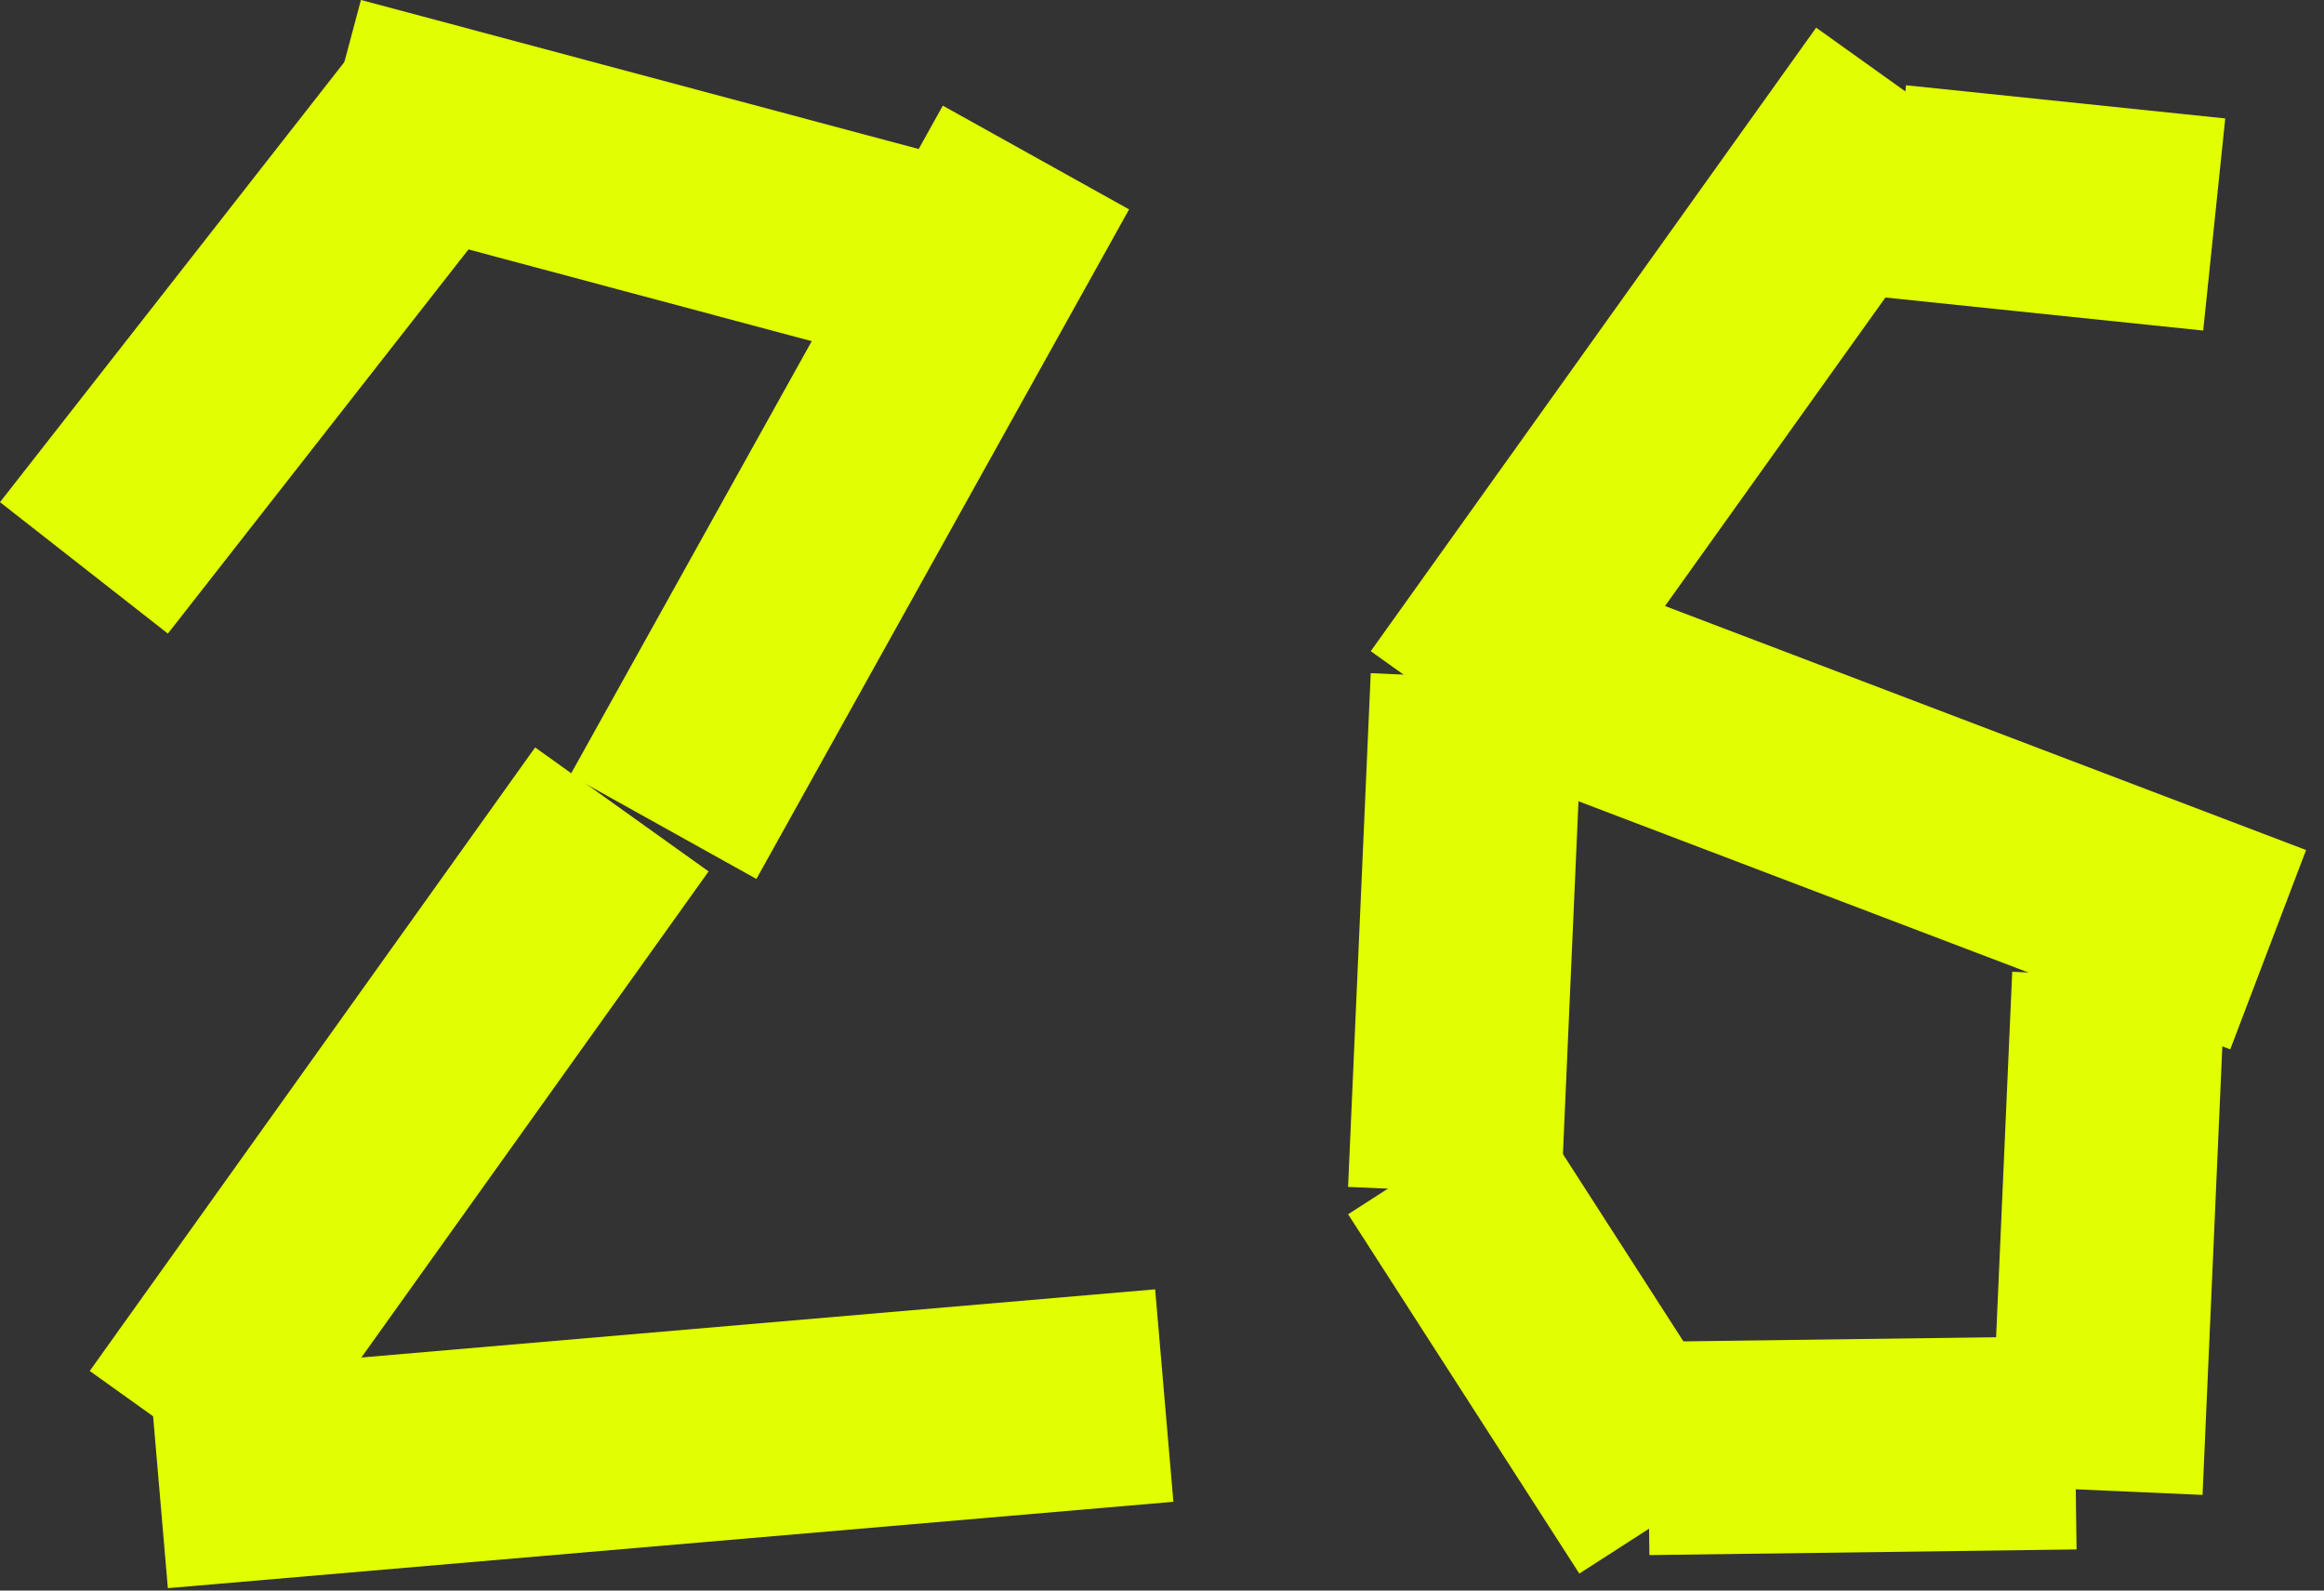
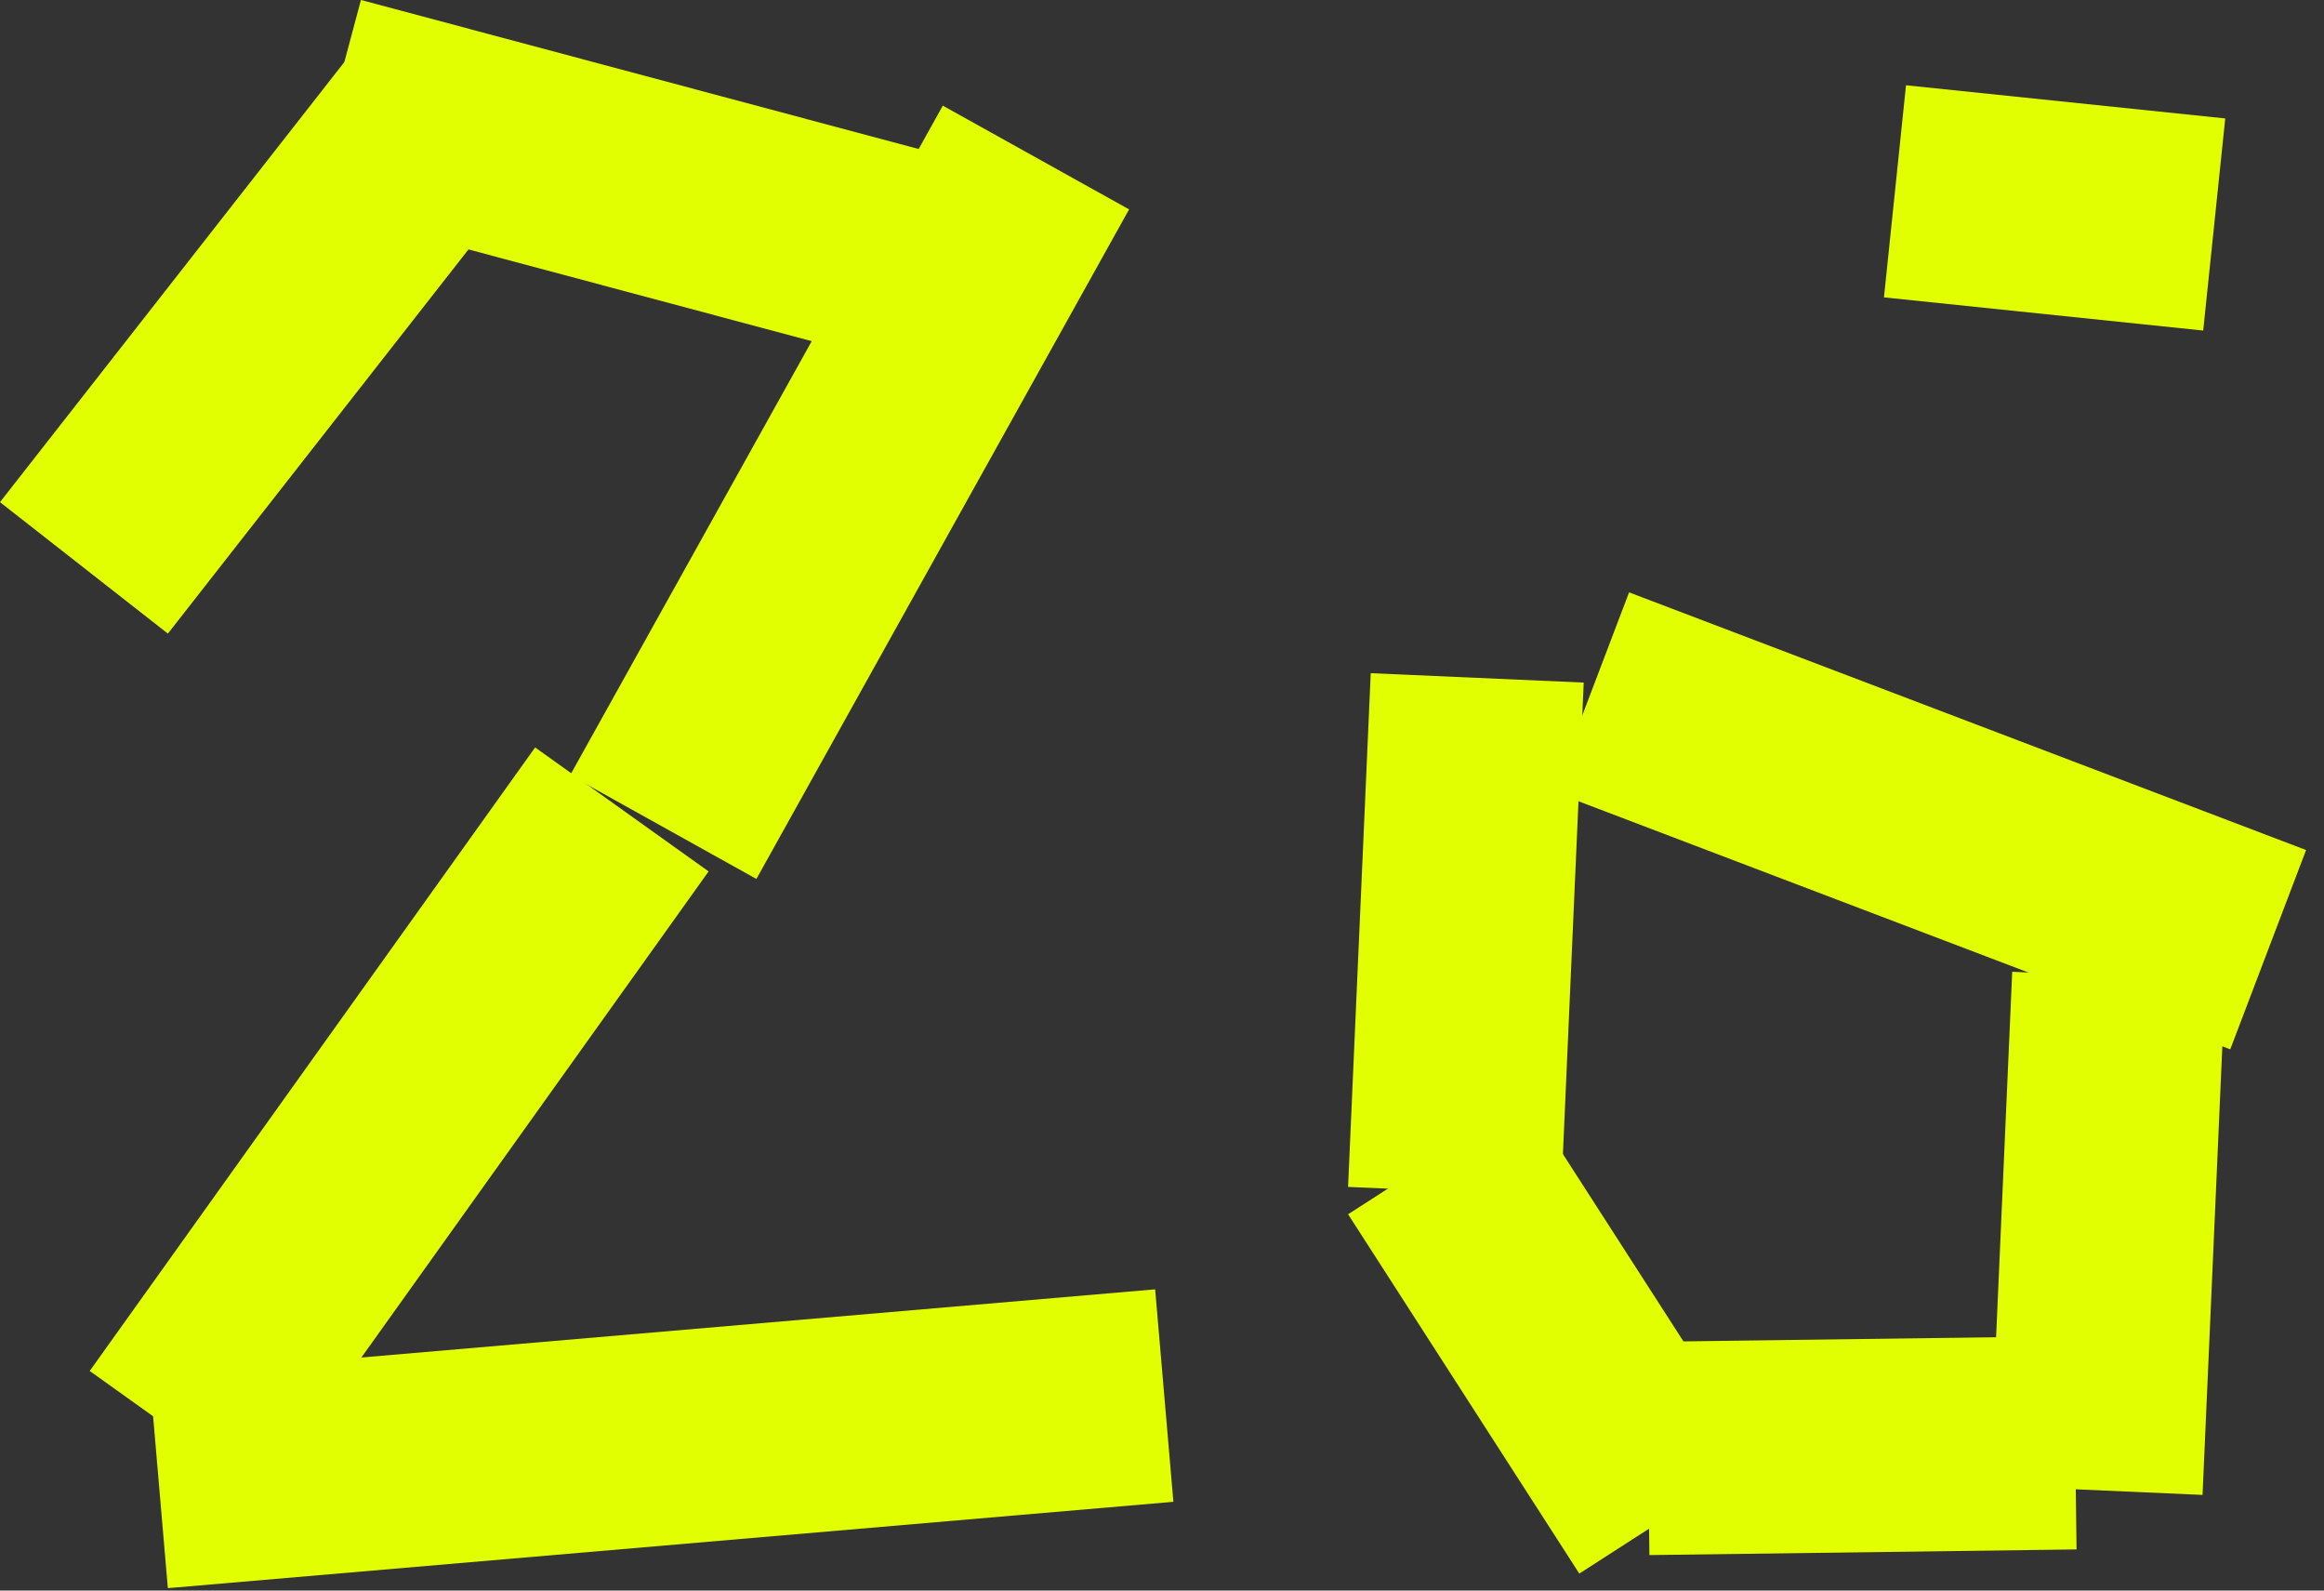
<svg xmlns="http://www.w3.org/2000/svg" width="38" height="26" viewBox="0 0 38 26" fill="none">
  <rect x="0" y="0" width="38" height="26" fill="#333333" stroke="none" />
  <rect x="2.745" y="10.357" width="3.486" height="9.848" transform="rotate(-141.95 2.745 10.357)" fill="#E1FF00" />
  <rect x="5.002" y="3.367" width="3.486" height="9.848" transform="rotate(-75.039 5.002 3.367)" fill="#E1FF00" />
  <rect x="15.416" y="1.727" width="3.486" height="12.527" transform="rotate(29.107 15.416 1.727)" fill="#E1FF00" />
  <rect x="22.413" y="11.004" width="3.486" height="8.406" transform="rotate(2.526 22.413 11.004)" fill="#E1FF00" />
  <rect x="30.805" y="4.861" width="3.486" height="5.248" transform="rotate(-84.067 30.805 4.861)" fill="#E1FF00" />
  <rect x="32.902" y="15.885" width="3.486" height="8.406" transform="rotate(2.526 32.902 15.885)" fill="#E1FF00" />
  <rect x="37.707" y="13.895" width="3.486" height="11.844" transform="rotate(110.833 37.707 13.895)" fill="#E1FF00" />
  <rect x="22.043" y="19.849" width="3.486" height="6.985" transform="rotate(-32.767 22.043 19.849)" fill="#E1FF00" />
  <rect x="33.908" y="21.842" width="3.486" height="6.985" transform="rotate(89.242 33.908 21.842)" fill="#E1FF00" />
  <rect x="8.75" y="12.218" width="3.486" height="12.527" transform="rotate(35.547 8.75 12.218)" fill="#E1FF00" />
-   <rect x="29.696" y="0.452" width="3.486" height="12.527" transform="rotate(35.547 29.696 0.452)" fill="#E1FF00" />
  <rect x="18.888" y="21.076" width="3.486" height="16.502" transform="rotate(85.093 18.888 21.076)" fill="#E1FF00" />
</svg>